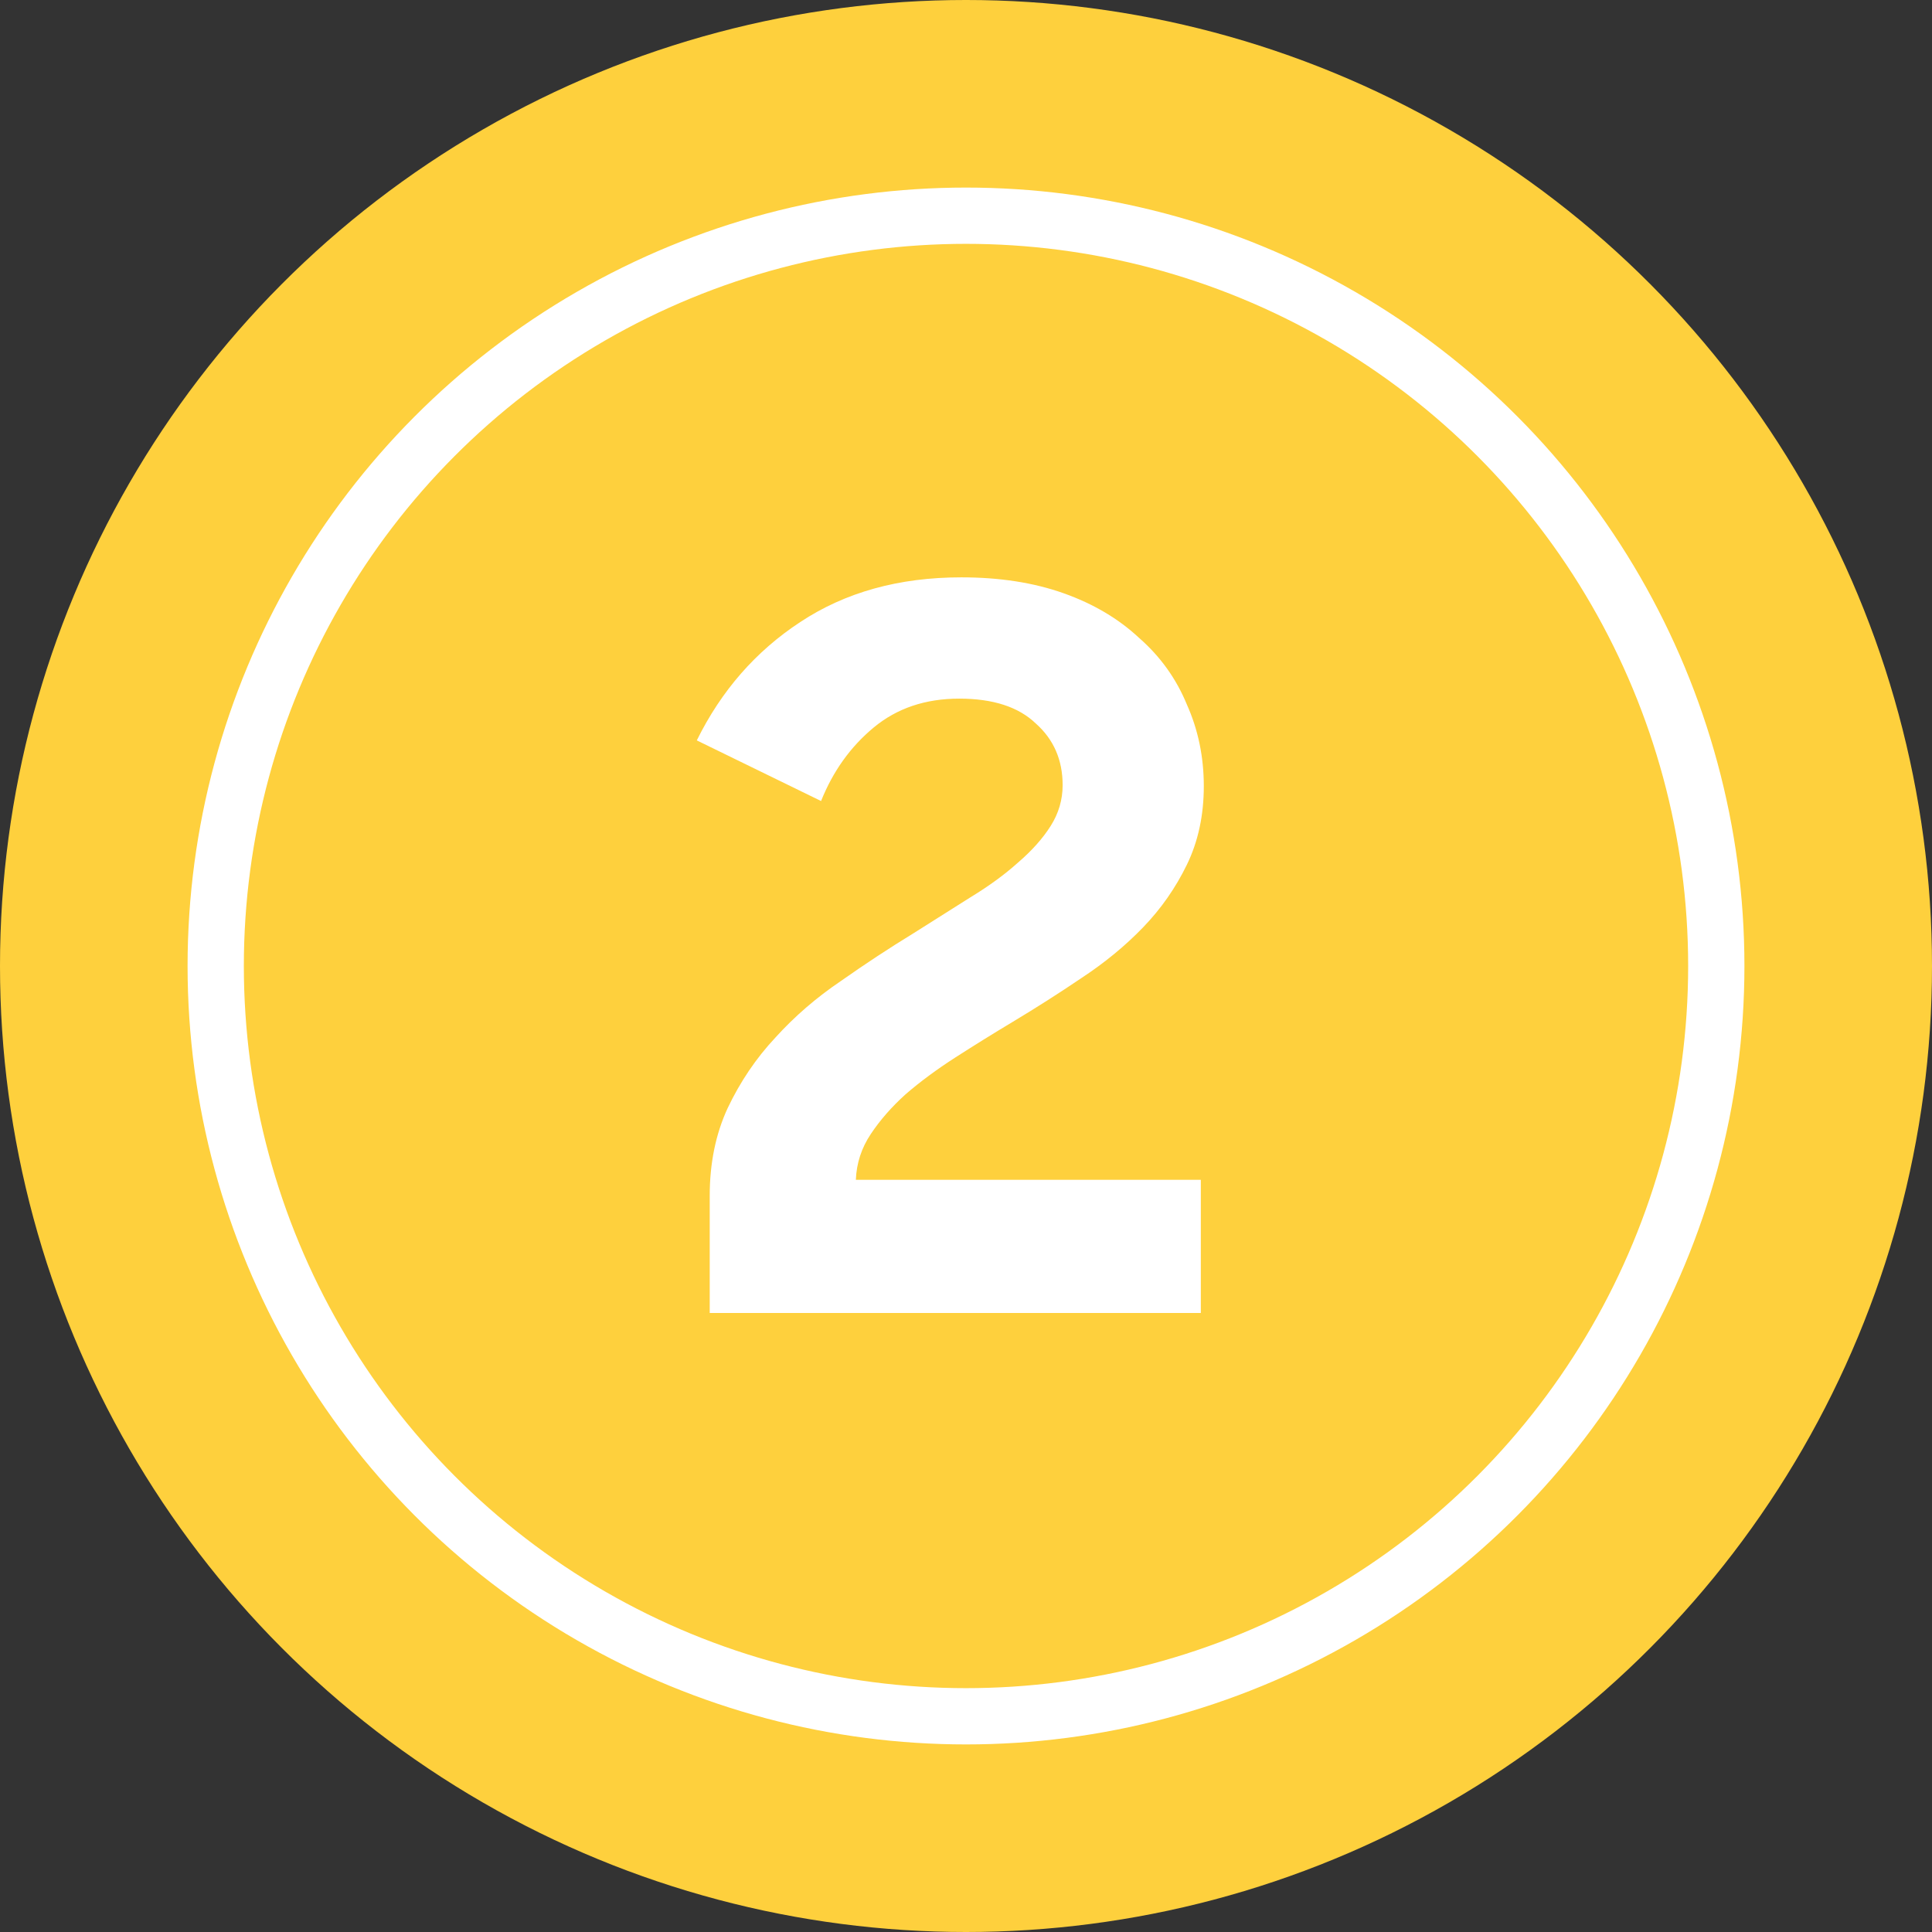
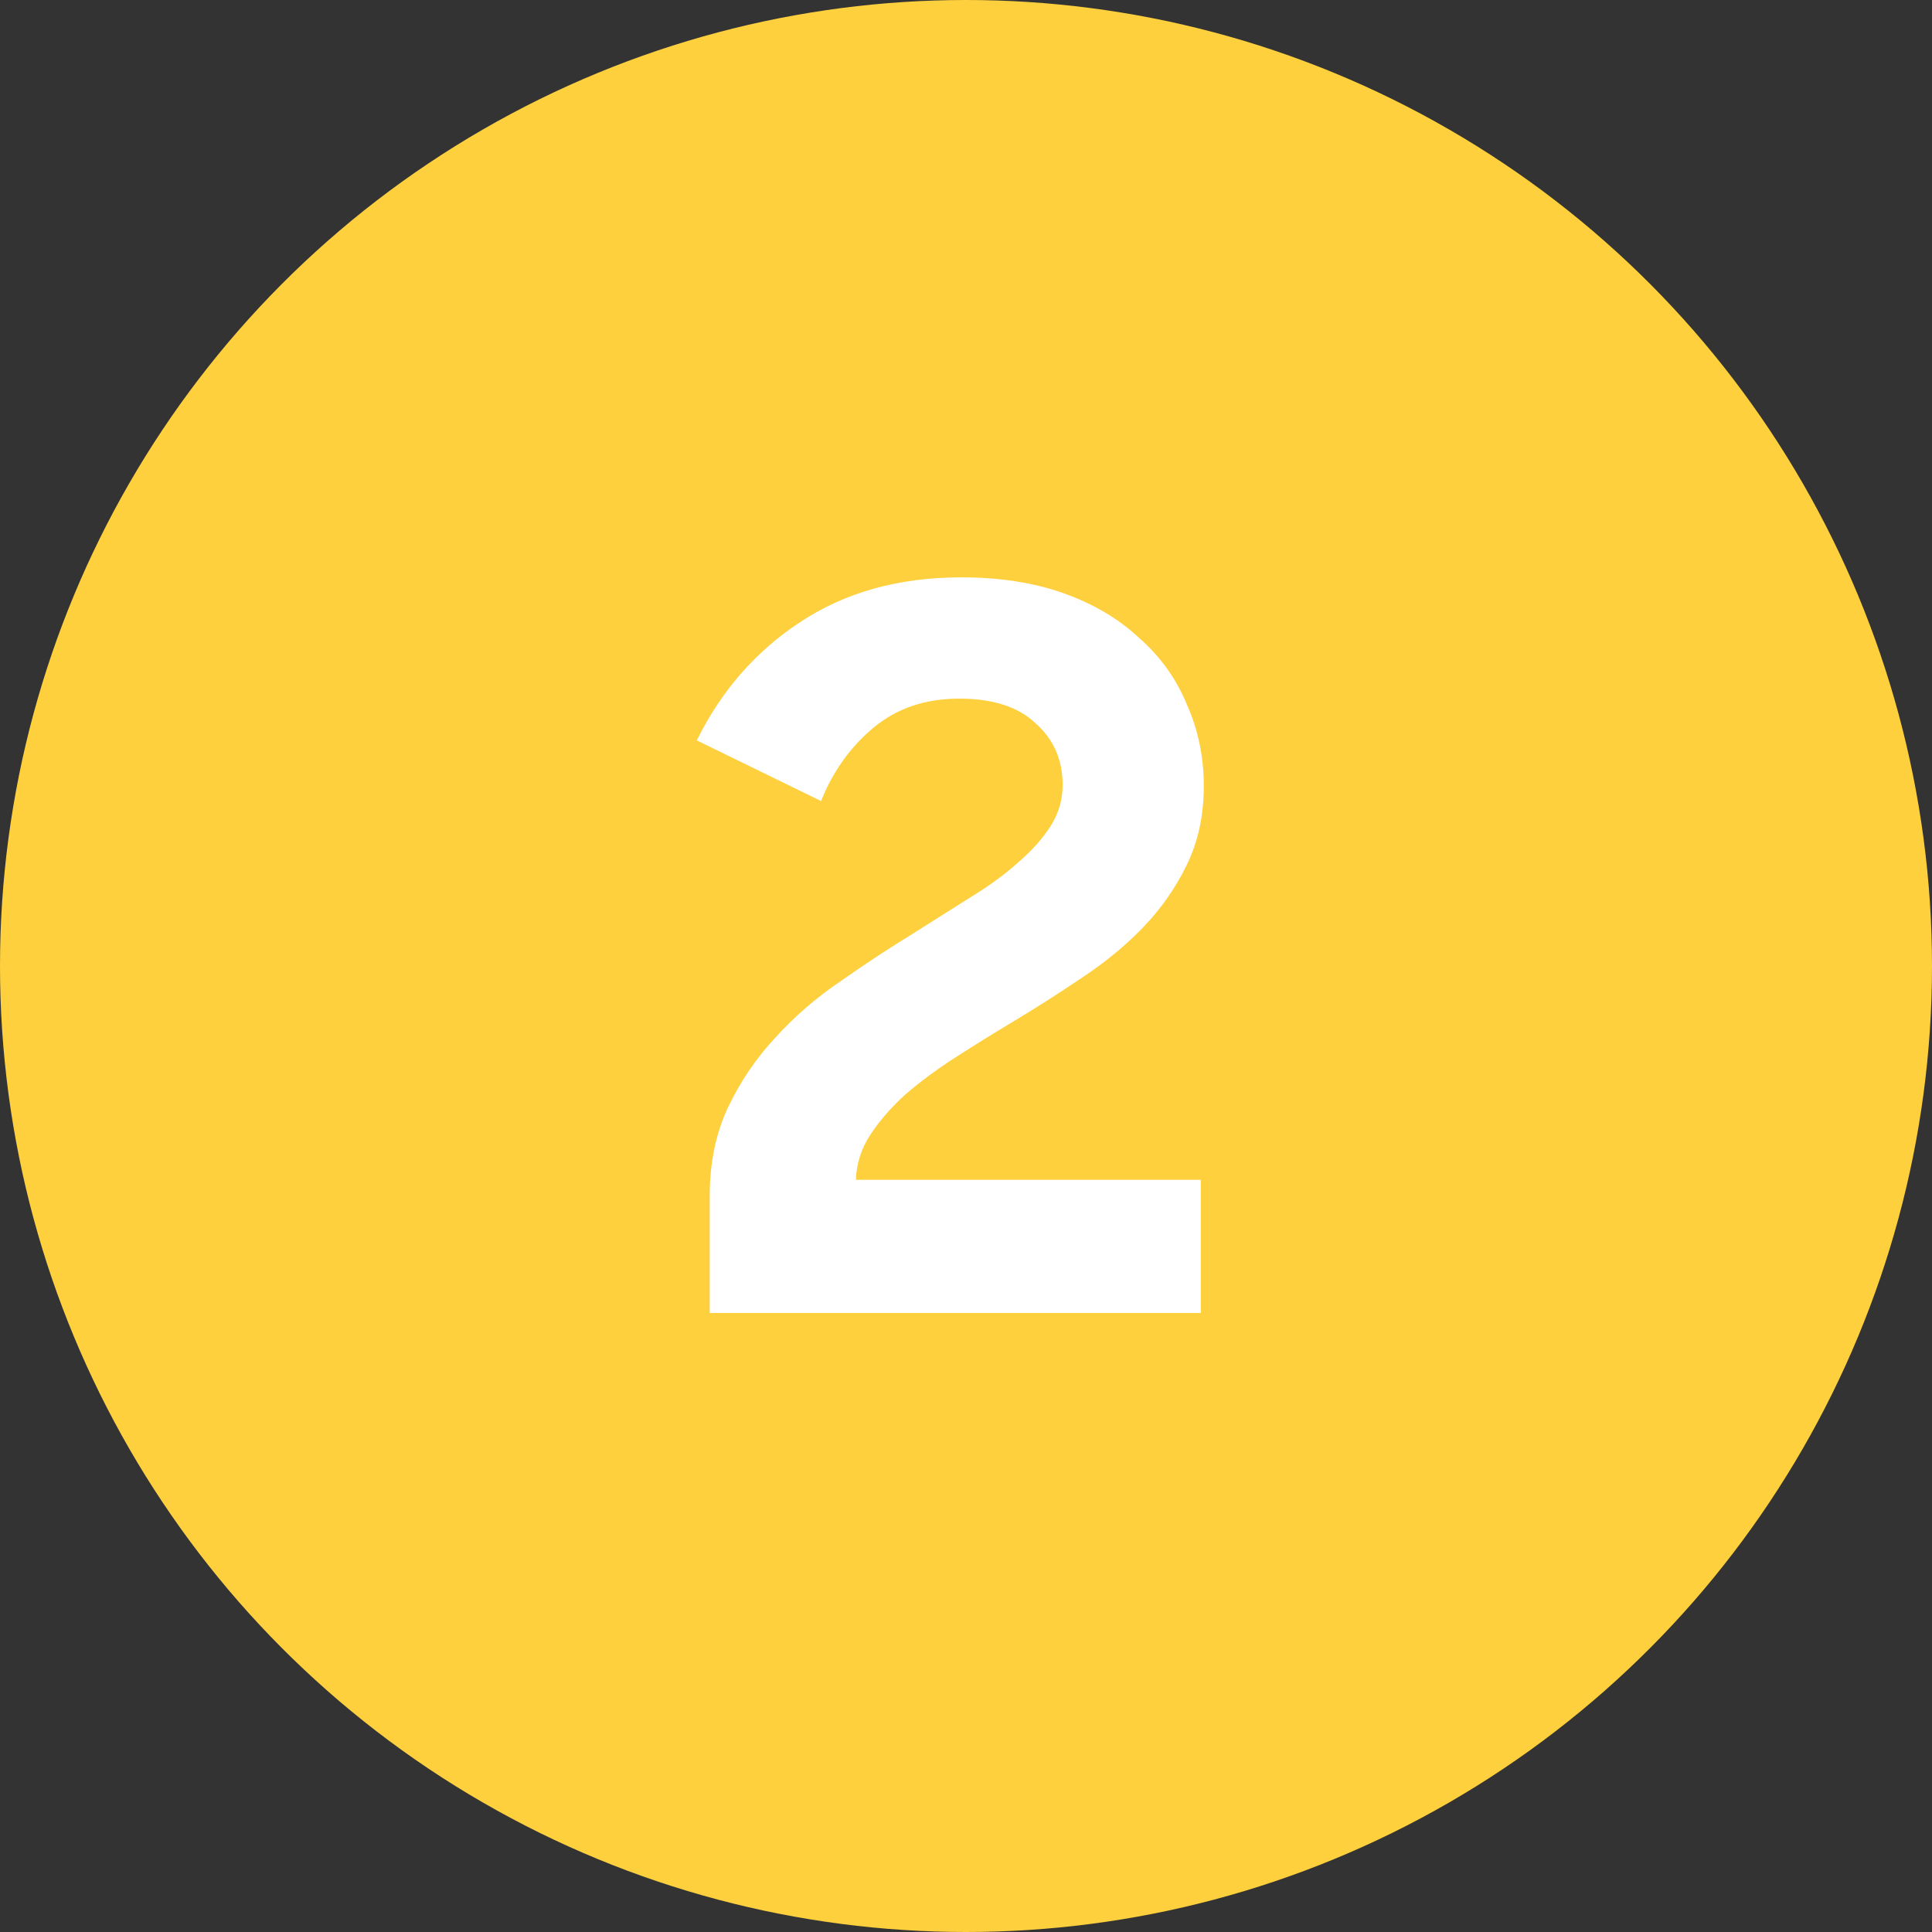
<svg xmlns="http://www.w3.org/2000/svg" width="103" height="103" viewBox="0 0 103 103" fill="none">
  <rect x="0" y="0" width="103" height="103" fill="#333333" stroke="none" />
  <circle cx="51.5" cy="51.5" r="51.5" fill="#FED03D" />
-   <circle cx="51.5" cy="51.5" r="40" stroke="white" stroke-width="3" />
  <path d="M37.837 63.746C37.837 62.015 38.155 60.46 38.791 59.082C39.462 57.669 40.31 56.414 41.335 55.319C42.359 54.188 43.525 53.181 44.833 52.298C46.14 51.379 47.43 50.531 48.702 49.754C49.762 49.083 50.769 48.447 51.723 47.846C52.712 47.245 53.56 46.627 54.267 45.991C55.009 45.355 55.592 44.701 56.016 44.03C56.44 43.359 56.652 42.634 56.652 41.857C56.652 40.514 56.175 39.419 55.221 38.571C54.302 37.688 52.942 37.246 51.14 37.246C49.338 37.246 47.818 37.758 46.582 38.783C45.345 39.808 44.409 41.115 43.773 42.705L37.148 39.472C38.455 36.822 40.292 34.72 42.66 33.165C45.062 31.575 47.924 30.78 51.246 30.78C53.295 30.78 55.115 31.063 56.705 31.628C58.295 32.193 59.637 32.988 60.733 34.013C61.863 35.002 62.711 36.186 63.277 37.564C63.877 38.907 64.178 40.355 64.178 41.91C64.178 43.465 63.877 44.86 63.277 46.097C62.676 47.334 61.899 48.447 60.945 49.436C59.991 50.425 58.895 51.326 57.659 52.139C56.457 52.952 55.238 53.729 54.002 54.471C52.942 55.107 51.917 55.743 50.928 56.379C49.938 57.015 49.055 57.669 48.278 58.34C47.536 59.011 46.917 59.718 46.423 60.46C45.928 61.202 45.663 62.015 45.628 62.898H64.019V70H37.837V63.746Z" fill="white" />
</svg>